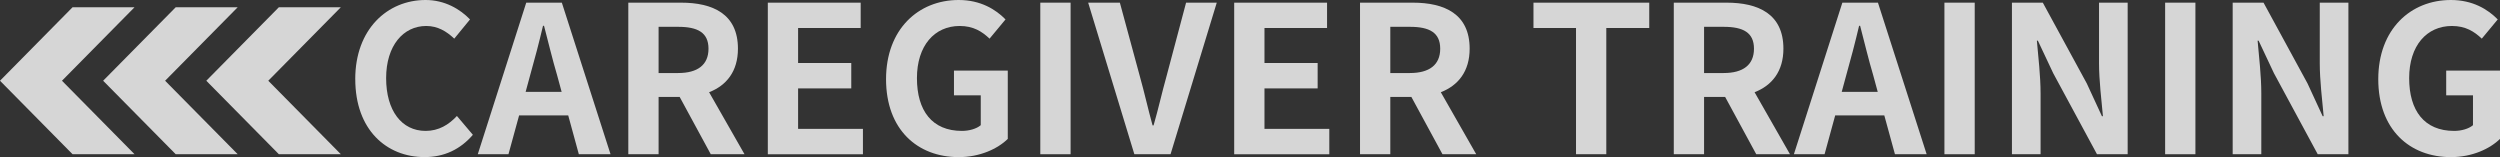
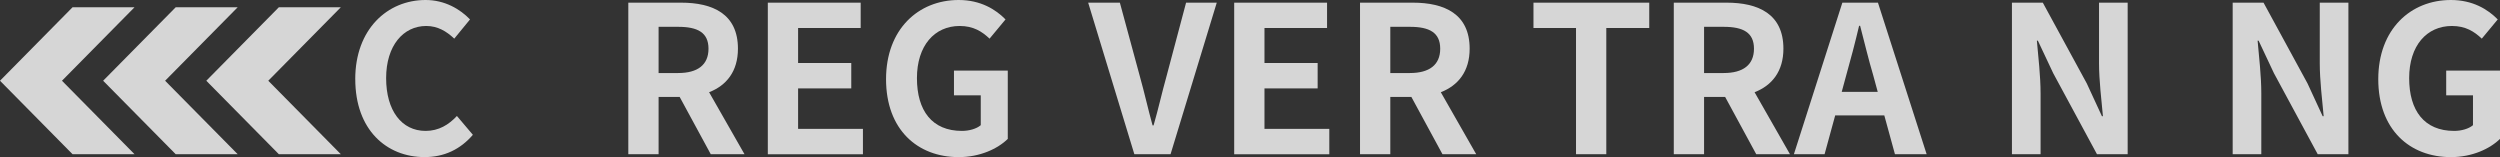
<svg xmlns="http://www.w3.org/2000/svg" width="866.09" height="54.42" viewBox="0 0 866.09 54.42">
  <rect x="0" y="0" width="866.09" height="54.42" fill="#333333" stroke="none" />
  <defs>
    <style>
      .cls-1 {
        isolation: isolate;
      }

      .cls-2 {
        fill: #fff;
      }

      .cls-3 {
        mix-blend-mode: overlay;
        opacity: .8;
      }
    </style>
  </defs>
  <g class="cls-1">
    <g id="_レイヤー_2" data-name="レイヤー 2">
      <g id="_レイヤー_1-2" data-name="レイヤー 1">
        <g>
          <g class="cls-3">
            <g>
              <path class="cls-2" d="M123.07,27.42c0-17.29,11.12-27.42,24.38-27.42,6.66,0,11.98,3.19,15.38,6.73l-5.46,6.66c-2.69-2.55-5.74-4.39-9.71-4.39-7.94,0-13.89,6.8-13.89,18.07s5.39,18.28,13.68,18.28c4.54,0,8.01-2.13,10.84-5.17l5.53,6.52c-4.32,5.03-9.92,7.72-16.72,7.72-13.25,0-24.02-9.5-24.02-27Z" />
-               <path class="cls-2" d="M182.31.92h12.33l16.87,52.51h-10.98l-3.68-13.46h-17.01l-3.69,13.46h-10.63L182.31.92ZM182.1,31.82h12.47l-1.56-5.74c-1.63-5.46-3.05-11.48-4.54-17.15h-.35c-1.35,5.74-2.91,11.69-4.46,17.15l-1.56,5.74Z" />
              <path class="cls-2" d="M217.67.92h18.28c10.98,0,19.7,3.9,19.7,15.94,0,7.87-3.97,12.75-9.99,15.09l12.26,21.47h-11.69l-10.77-19.84h-7.3v19.84h-10.49V.92ZM234.96,25.3c6.73,0,10.49-2.83,10.49-8.43s-3.76-7.58-10.49-7.58h-6.8v16.01h6.8Z" />
              <path class="cls-2" d="M266,.92h32.17v8.79h-21.68v12.12h18.42v8.79h-18.42v14.03h22.46v8.79h-32.95V.92Z" />
              <path class="cls-2" d="M306.96,27.42c0-17.29,11.2-27.42,25.16-27.42,7.58,0,12.83,3.26,16.23,6.73l-5.53,6.66c-2.62-2.48-5.6-4.39-10.35-4.39-8.72,0-14.81,6.8-14.81,18.07s5.24,18.28,15.59,18.28c2.48,0,5.03-.71,6.52-1.98v-10.35h-9.28v-8.57h18.64v23.67c-3.54,3.47-9.71,6.31-17.01,6.31-14.24,0-25.16-9.5-25.16-27Z" />
-               <path class="cls-2" d="M360.4.92h10.49v52.51h-10.49V.92Z" />
              <path class="cls-2" d="M376.98.92h10.98l6.94,25.58c1.63,5.81,2.76,11.05,4.39,16.94h.35c1.7-5.88,2.83-11.12,4.46-16.94l6.8-25.58h10.63l-16.01,52.51h-12.54L376.98.92Z" />
              <path class="cls-2" d="M427.57.92h32.17v8.79h-21.68v12.12h18.42v8.79h-18.42v14.03h22.46v8.79h-32.95V.92Z" />
              <path class="cls-2" d="M471.16.92h18.28c10.98,0,19.7,3.9,19.7,15.94,0,7.87-3.97,12.75-9.99,15.09l12.26,21.47h-11.69l-10.77-19.84h-7.3v19.84h-10.49V.92ZM488.45,25.3c6.73,0,10.49-2.83,10.49-8.43s-3.76-7.58-10.49-7.58h-6.8v16.01h6.8Z" />
              <path class="cls-2" d="M545.99,9.71h-14.74V.92h40.11v8.79h-14.88v43.72h-10.49V9.71Z" />
              <path class="cls-2" d="M579.86.92h18.28c10.98,0,19.7,3.9,19.7,15.94,0,7.87-3.97,12.75-9.99,15.09l12.26,21.47h-11.69l-10.77-19.84h-7.3v19.84h-10.49V.92ZM597.15,25.3c6.73,0,10.49-2.83,10.49-8.43s-3.76-7.58-10.49-7.58h-6.8v16.01h6.8Z" />
              <path class="cls-2" d="M638.26.92h12.33l16.87,52.51h-10.98l-3.69-13.46h-17.01l-3.68,13.46h-10.63L638.26.92ZM638.04,31.82h12.47l-1.56-5.74c-1.63-5.46-3.05-11.48-4.54-17.15h-.35c-1.35,5.74-2.91,11.69-4.46,17.15l-1.56,5.74Z" />
-               <path class="cls-2" d="M673.62.92h10.49v52.51h-10.49V.92Z" />
              <path class="cls-2" d="M697,.92h10.7l15.24,27.99,5.24,11.34h.35c-.5-5.46-1.35-12.4-1.35-18.35V.92h9.92v52.51h-10.63l-15.16-28.06-5.31-11.27h-.35c.5,5.67,1.28,12.26,1.28,18.28v21.05h-9.92V.92Z" />
-               <path class="cls-2" d="M750.08.92h10.49v52.51h-10.49V.92Z" />
              <path class="cls-2" d="M773.47.92h10.7l15.24,27.99,5.24,11.34h.35c-.5-5.46-1.35-12.4-1.35-18.35V.92h9.92v52.51h-10.63l-15.16-28.06-5.31-11.27h-.35c.5,5.67,1.28,12.26,1.28,18.28v21.05h-9.92V.92Z" />
              <path class="cls-2" d="M823.92,27.42c0-17.29,11.2-27.42,25.16-27.42,7.58,0,12.83,3.26,16.23,6.73l-5.53,6.66c-2.62-2.48-5.6-4.39-10.35-4.39-8.72,0-14.81,6.8-14.81,18.07s5.24,18.28,15.59,18.28c2.48,0,5.03-.71,6.52-1.98v-10.35h-9.28v-8.57h18.64v23.67c-3.54,3.47-9.71,6.31-17.01,6.31-14.24,0-25.16-9.5-25.16-27Z" />
            </g>
          </g>
          <g class="cls-3">
            <g>
              <polygon class="cls-2" points="57.2 27.97 82.35 2.51 60.88 2.51 35.73 27.97 60.88 53.43 82.35 53.43 57.2 27.97" />
              <polygon class="cls-2" points="21.47 27.97 46.61 2.51 25.14 2.51 0 27.97 25.14 53.43 46.61 53.43 21.47 27.97" />
              <polygon class="cls-2" points="92.94 27.97 118.08 2.51 96.61 2.51 71.47 27.97 96.61 53.43 118.08 53.43 92.94 27.97" />
            </g>
          </g>
        </g>
      </g>
    </g>
  </g>
</svg>